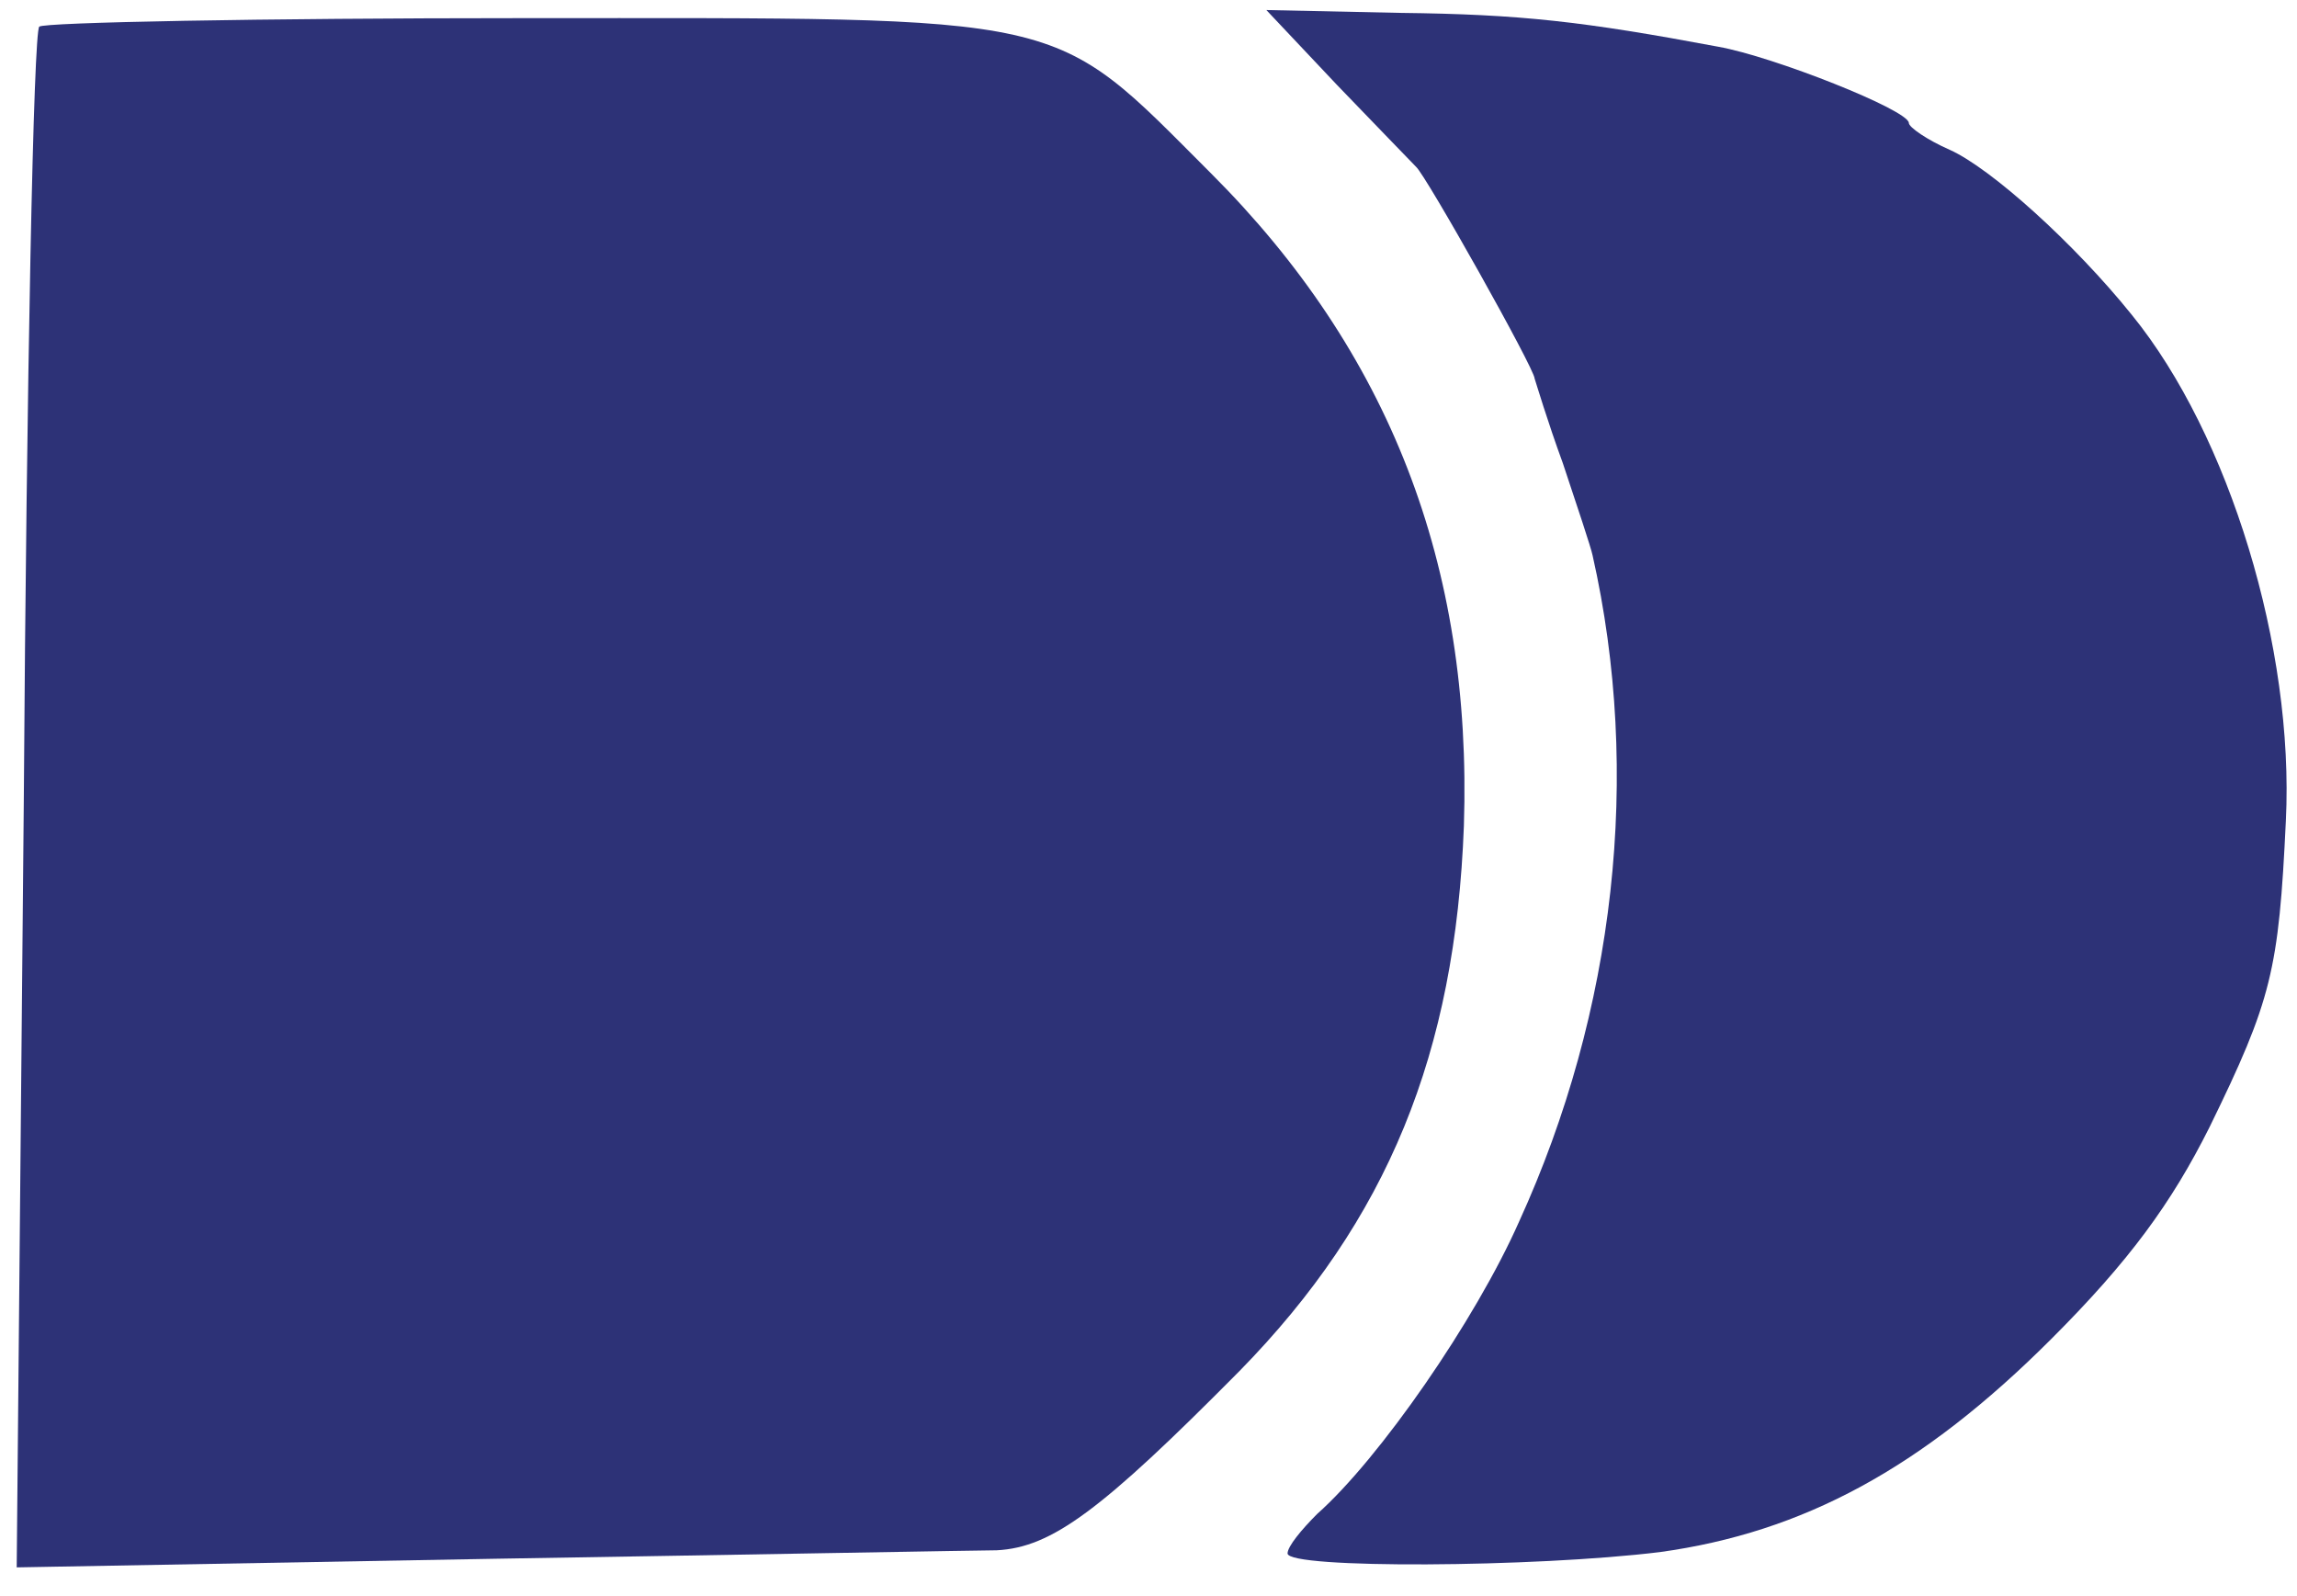
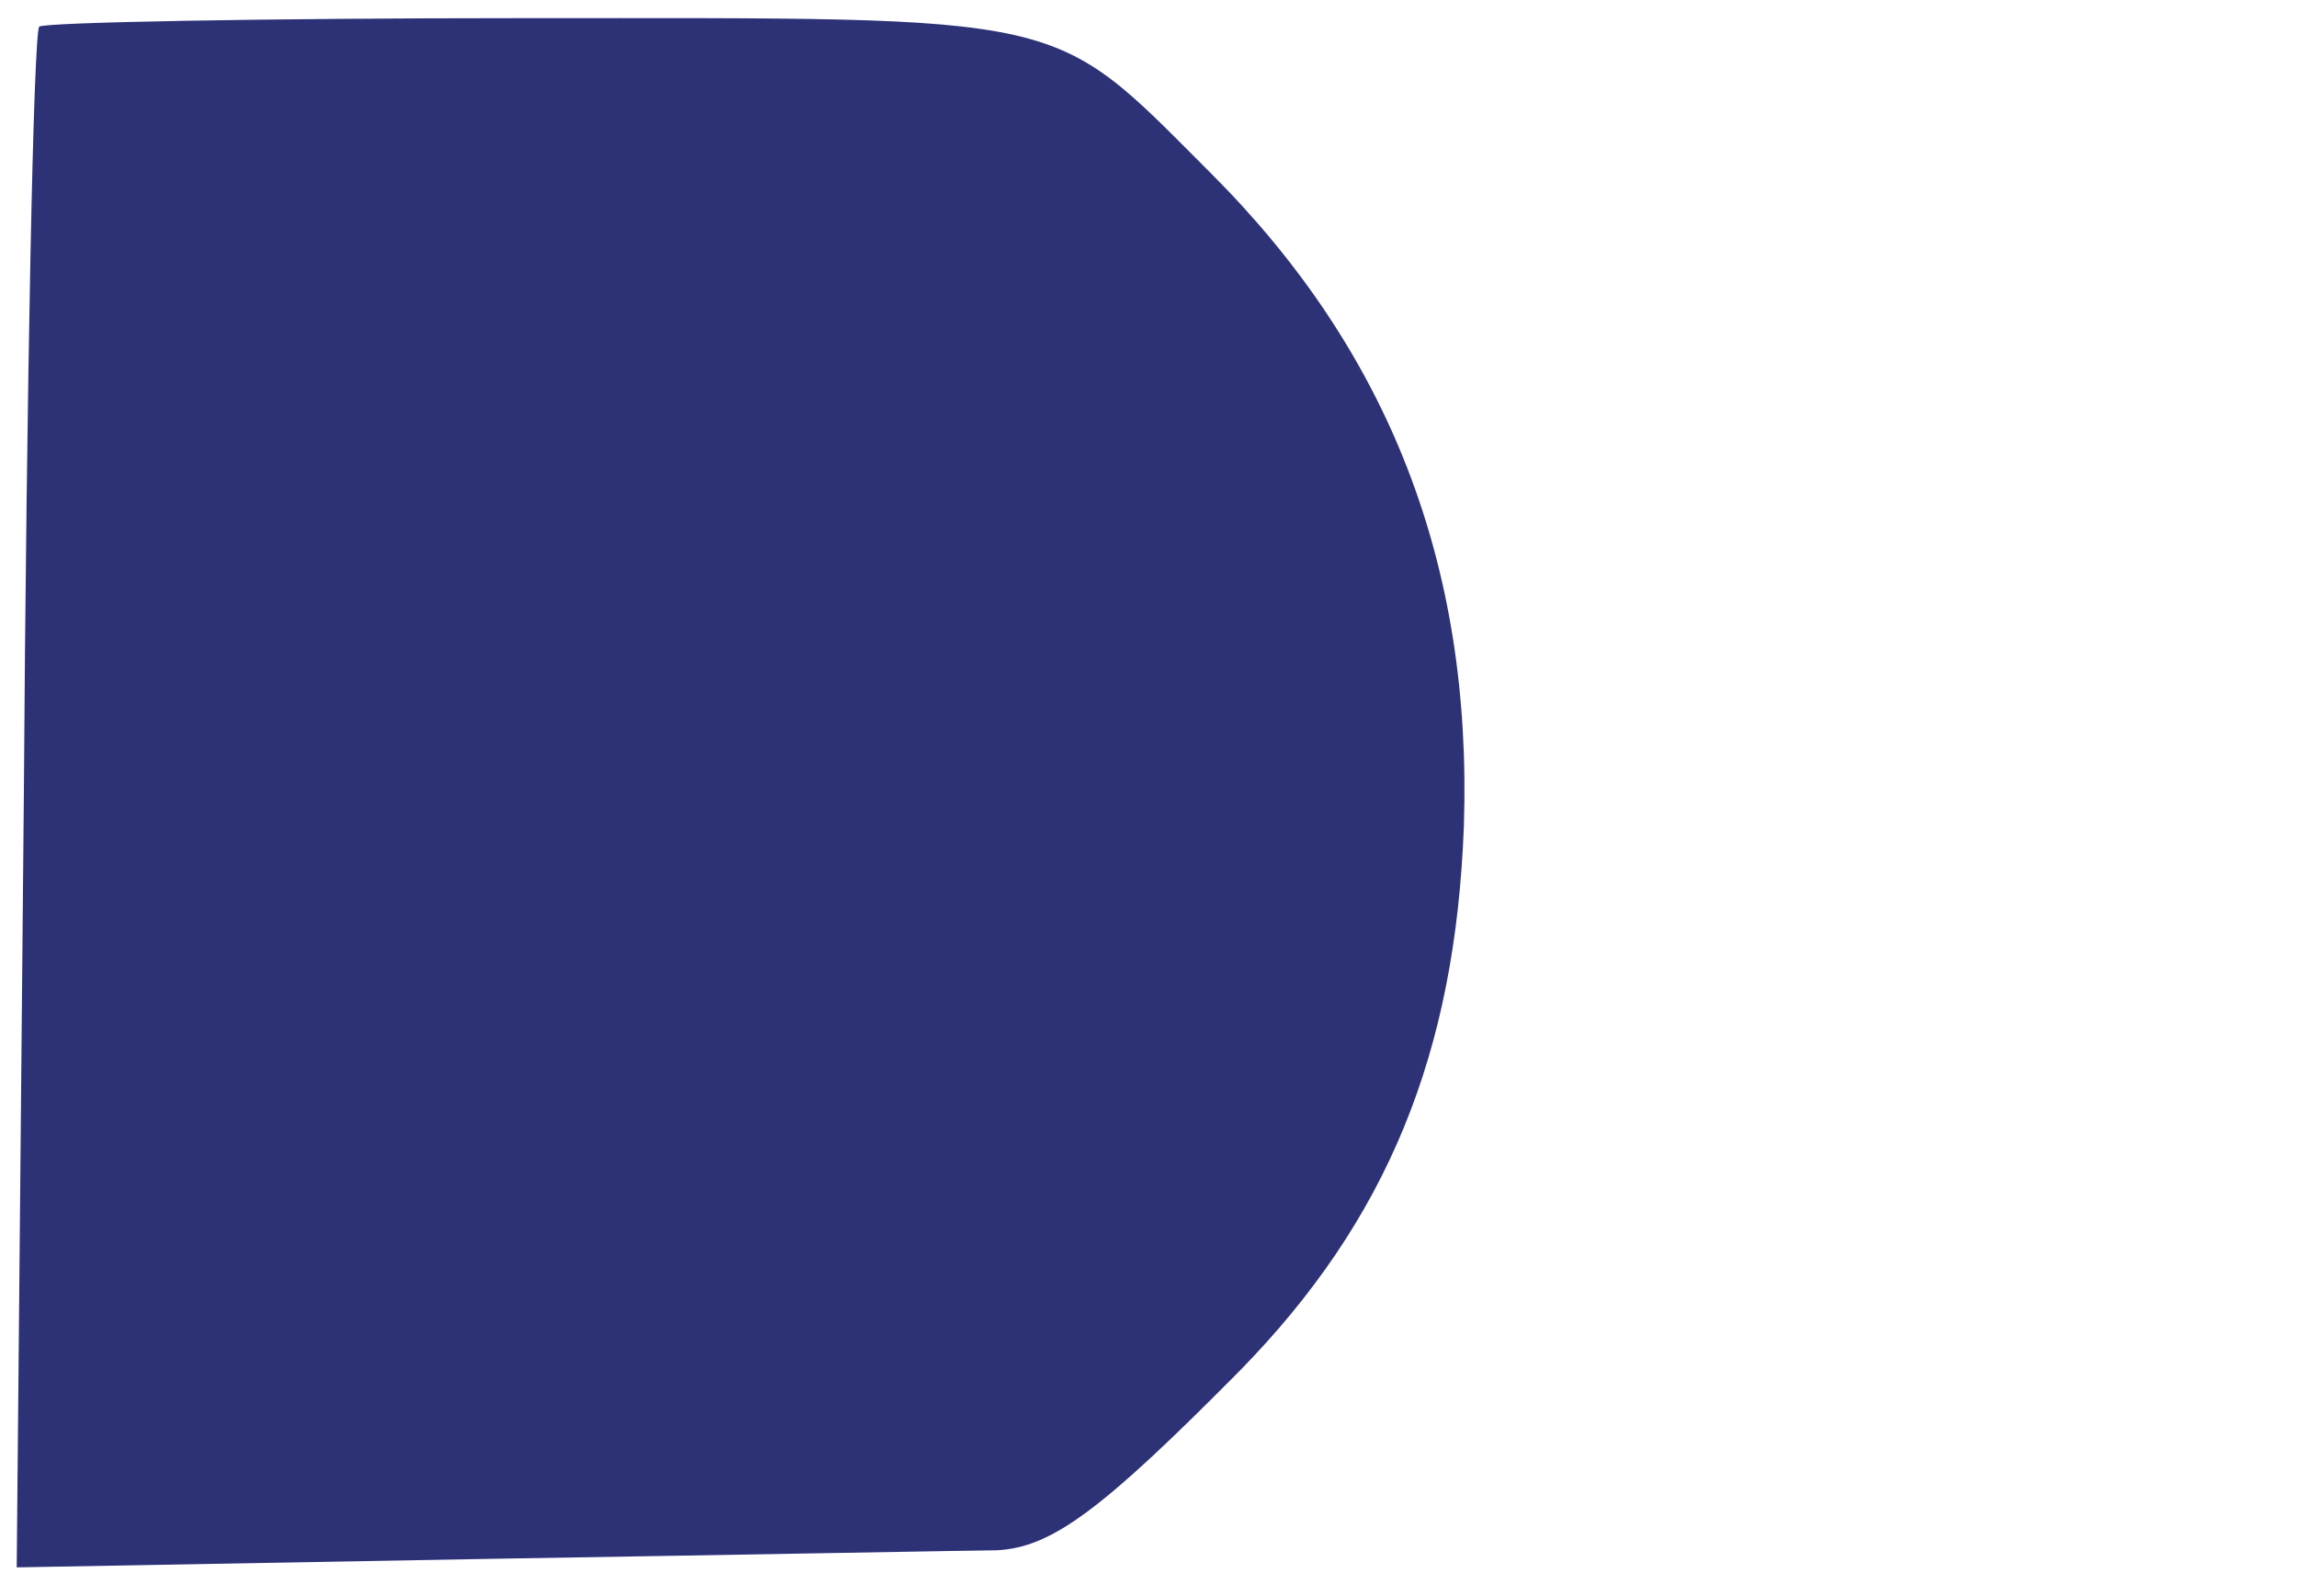
<svg xmlns="http://www.w3.org/2000/svg" width="59" height="41" viewBox="0 0 59 41" fill="none">
  <path d="M0.611 20.6C0.683 9.755 0.861 0.797 1.009 0.684C1.118 0.575 6.703 0.466 13.409 0.466C27.663 0.466 26.937 0.285 31.109 4.456C35.679 9.026 37.819 14.502 37.601 21.212C37.383 27.052 35.643 31.331 31.839 35.213C28.284 38.803 27.016 39.746 25.601 39.819C25.238 39.819 19.399 39.928 12.689 40.037L0.429 40.258L0.611 20.6Z" fill="#2D3277" />
-   <path d="M33.072 39.9C33.072 39.719 33.434 39.284 33.833 38.885C35.429 37.471 37.895 33.916 39.019 31.377C41.486 25.973 42.175 19.88 40.905 14.258C40.869 14.077 40.507 12.988 40.144 11.901C39.745 10.812 39.455 9.833 39.418 9.724C39.418 9.473 36.625 4.501 36.372 4.284C36.263 4.175 35.356 3.232 34.34 2.18L32.527 0.258L35.972 0.331C39.056 0.367 40.652 0.548 44.134 1.2C45.548 1.451 49.03 2.829 49.03 3.159C49.03 3.268 49.501 3.594 50.081 3.848C51.133 4.32 53.273 6.242 54.761 8.092C57.266 11.176 58.932 16.652 58.714 21.077C58.532 24.921 58.351 25.683 56.755 28.947C55.775 30.906 54.688 32.393 52.693 34.387C49.356 37.725 46.305 39.356 42.646 39.864C39.418 40.262 33.072 40.299 33.072 39.9Z" fill="#2D3277" />
</svg>